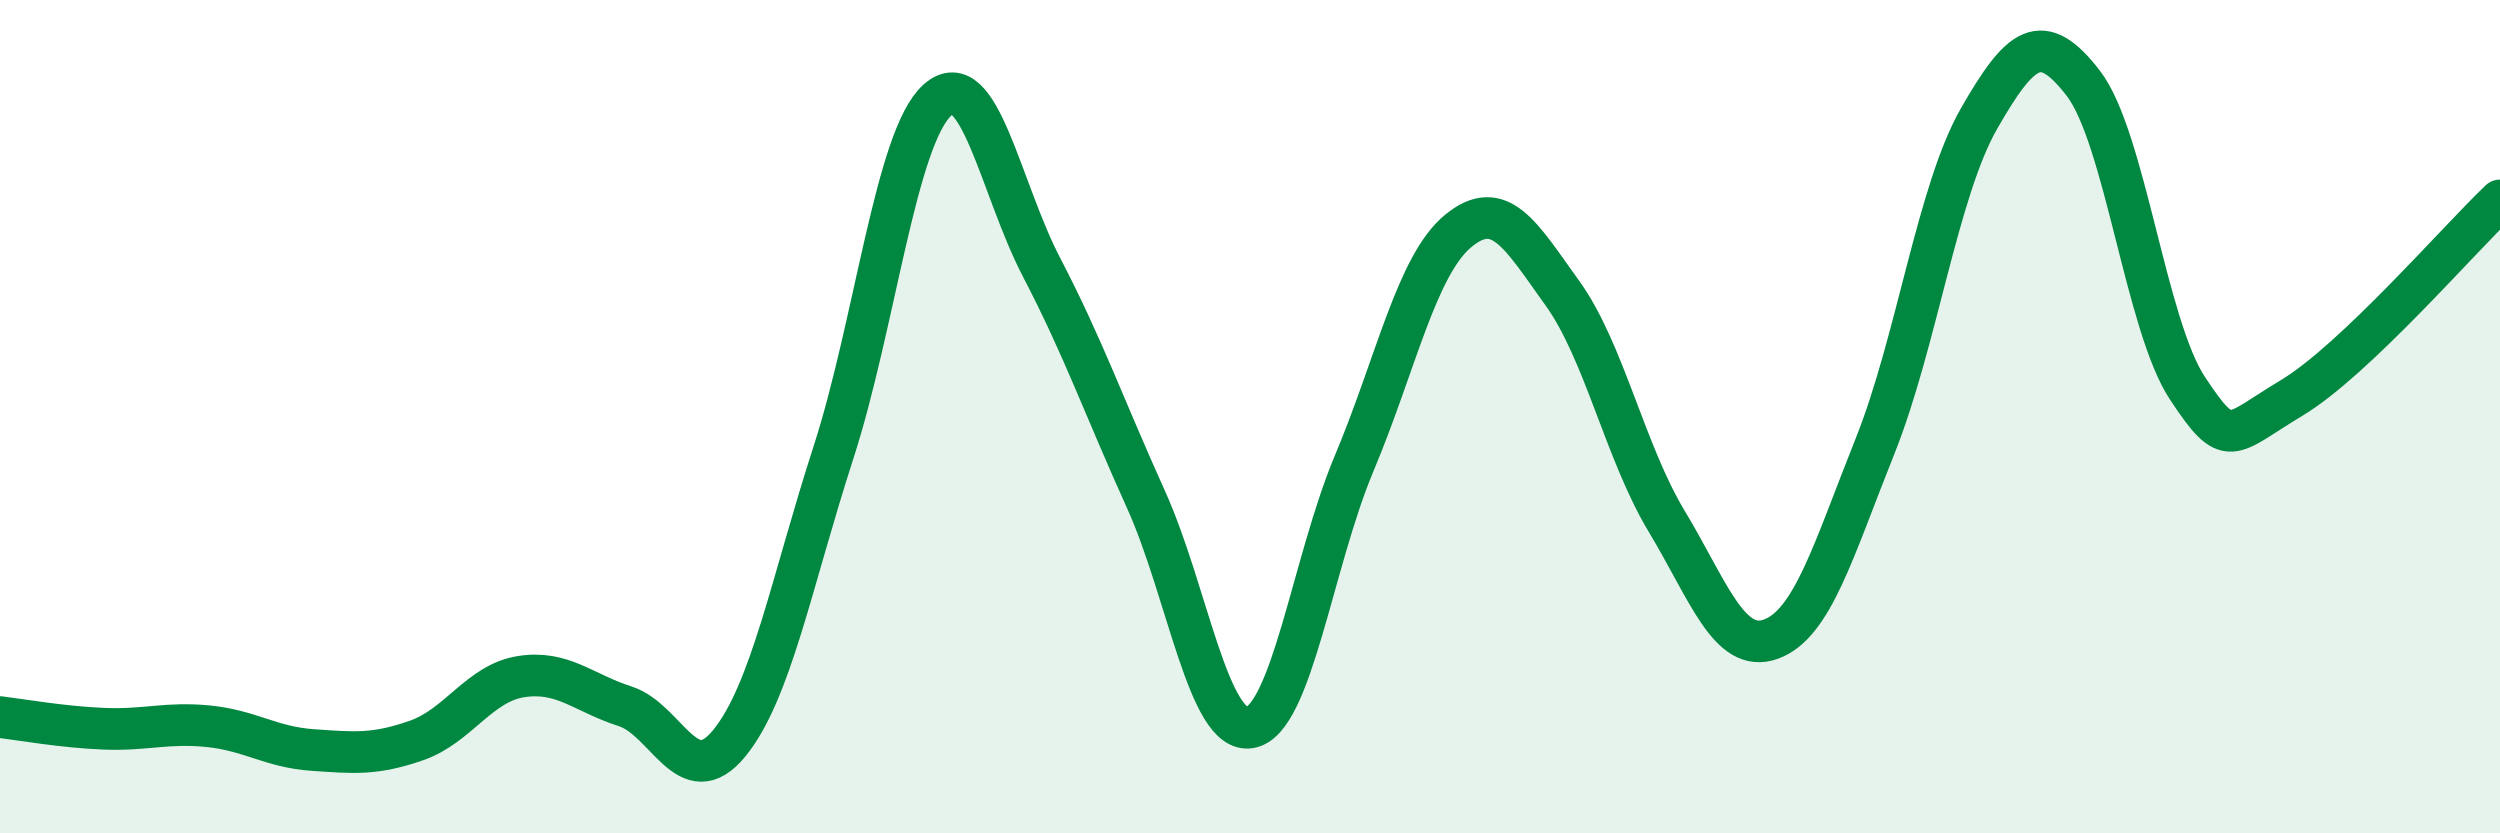
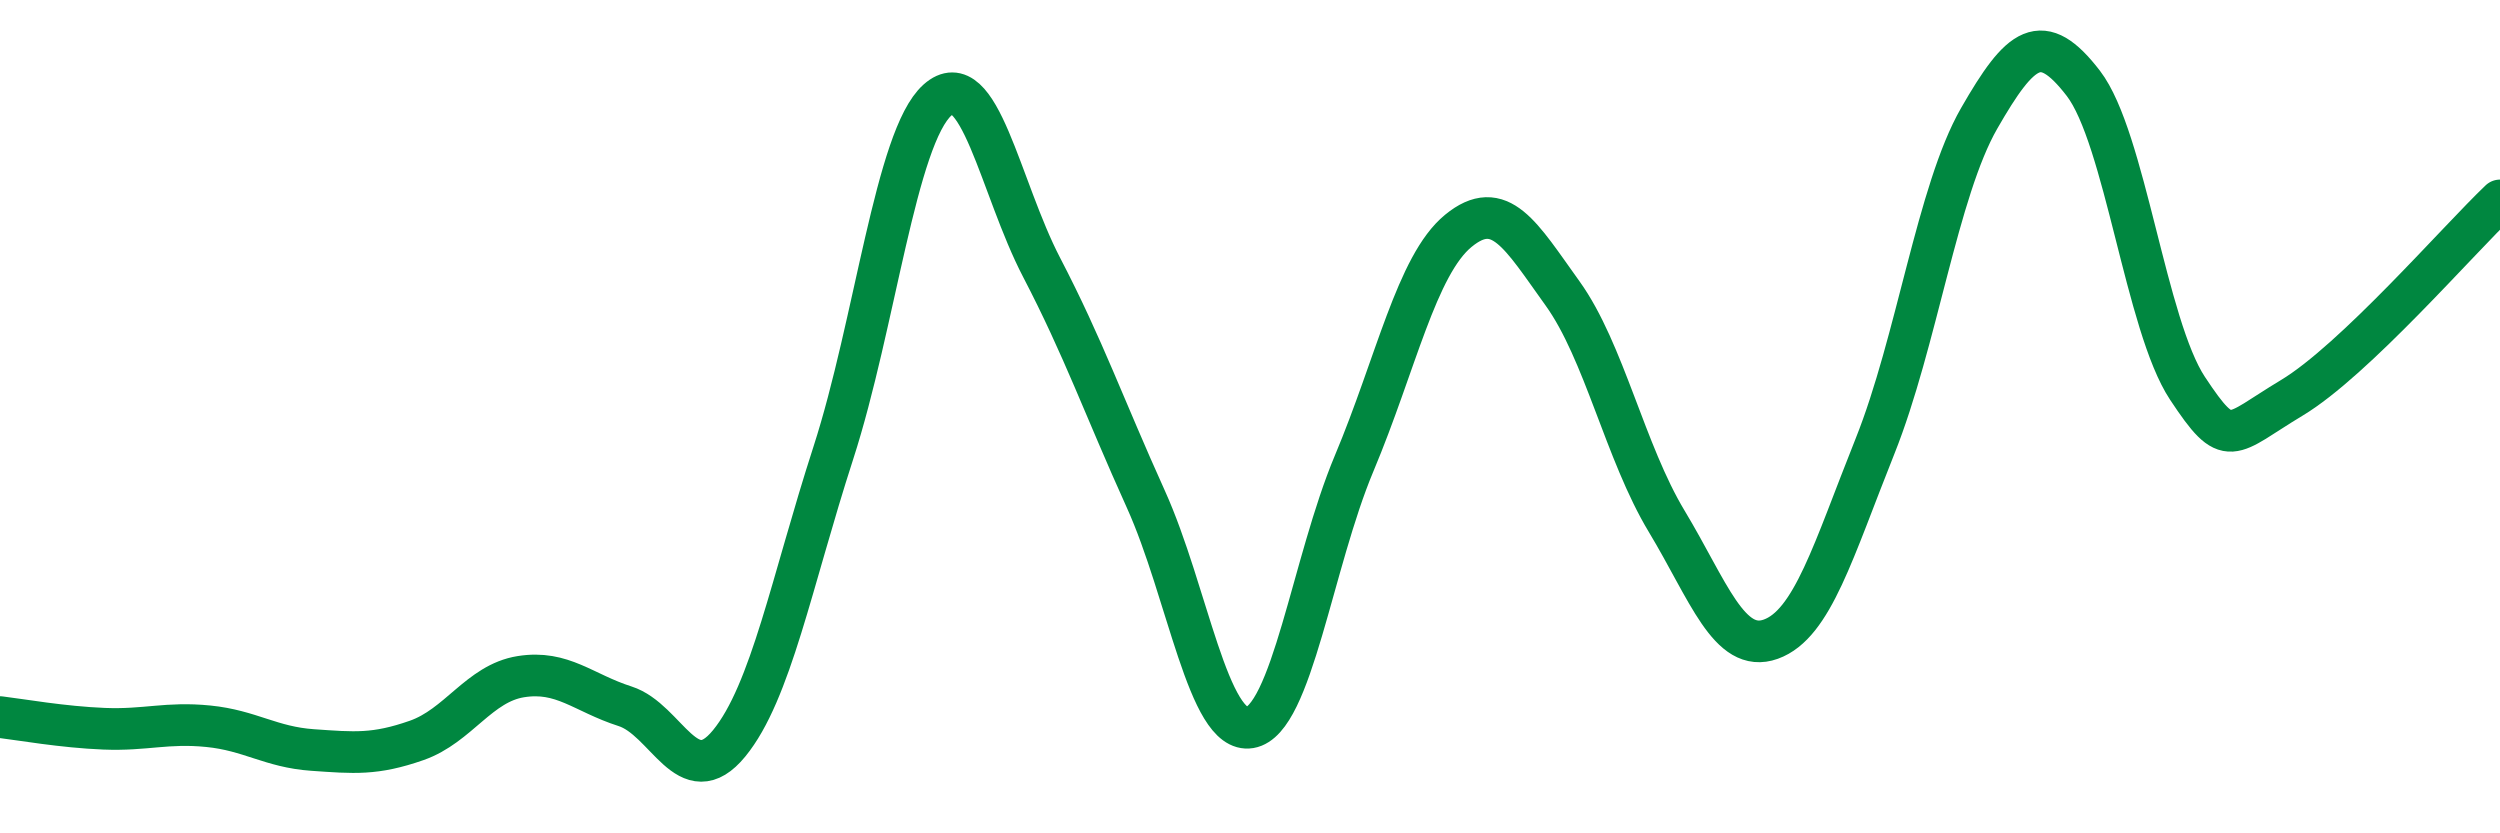
<svg xmlns="http://www.w3.org/2000/svg" width="60" height="20" viewBox="0 0 60 20">
-   <path d="M 0,17.21 C 0.5,17.27 1.5,17.45 2.5,17.49 C 3.5,17.53 4,17.33 5,17.43 C 6,17.53 6.5,17.93 7.5,18 C 8.5,18.07 9,18.12 10,17.77 C 11,17.42 11.5,16.4 12.5,16.24 C 13.5,16.08 14,16.63 15,16.95 C 16,17.27 16.5,19.06 17.5,17.84 C 18.5,16.62 19,13.96 20,10.87 C 21,7.78 21.5,3.29 22.5,2.4 C 23.5,1.51 24,4.5 25,6.42 C 26,8.34 26.5,9.77 27.5,11.98 C 28.5,14.19 29,17.63 30,17.46 C 31,17.29 31.5,13.5 32.5,11.12 C 33.5,8.74 34,6.36 35,5.54 C 36,4.72 36.5,5.65 37.5,7.04 C 38.5,8.43 39,10.85 40,12.51 C 41,14.17 41.5,15.7 42.5,15.34 C 43.5,14.98 44,13.21 45,10.71 C 46,8.21 46.5,4.58 47.5,2.84 C 48.5,1.1 49,0.7 50,2 C 51,3.3 51.5,7.81 52.5,9.32 C 53.5,10.83 53.5,10.45 55,9.55 C 56.5,8.65 59,5.76 60,4.81L60 20L0 20Z" fill="#008740" opacity="0.1" stroke-linecap="round" stroke-linejoin="round" />
  <path d="M 0,17.21 C 0.5,17.27 1.5,17.45 2.5,17.49 C 3.5,17.53 4,17.33 5,17.43 C 6,17.53 6.5,17.93 7.5,18 C 8.5,18.07 9,18.12 10,17.77 C 11,17.42 11.5,16.4 12.5,16.24 C 13.5,16.08 14,16.63 15,16.95 C 16,17.27 16.5,19.06 17.5,17.84 C 18.5,16.62 19,13.96 20,10.87 C 21,7.78 21.5,3.29 22.5,2.4 C 23.5,1.51 24,4.5 25,6.42 C 26,8.34 26.5,9.77 27.5,11.98 C 28.5,14.19 29,17.63 30,17.46 C 31,17.29 31.5,13.5 32.5,11.12 C 33.5,8.74 34,6.36 35,5.54 C 36,4.72 36.5,5.65 37.5,7.04 C 38.5,8.43 39,10.85 40,12.51 C 41,14.17 41.5,15.7 42.5,15.34 C 43.5,14.98 44,13.21 45,10.71 C 46,8.21 46.5,4.58 47.5,2.84 C 48.5,1.1 49,0.7 50,2 C 51,3.3 51.5,7.81 52.5,9.32 C 53.5,10.83 53.5,10.45 55,9.55 C 56.5,8.65 59,5.76 60,4.81" stroke="#008740" stroke-width="1" fill="none" stroke-linecap="round" stroke-linejoin="round" />
</svg>